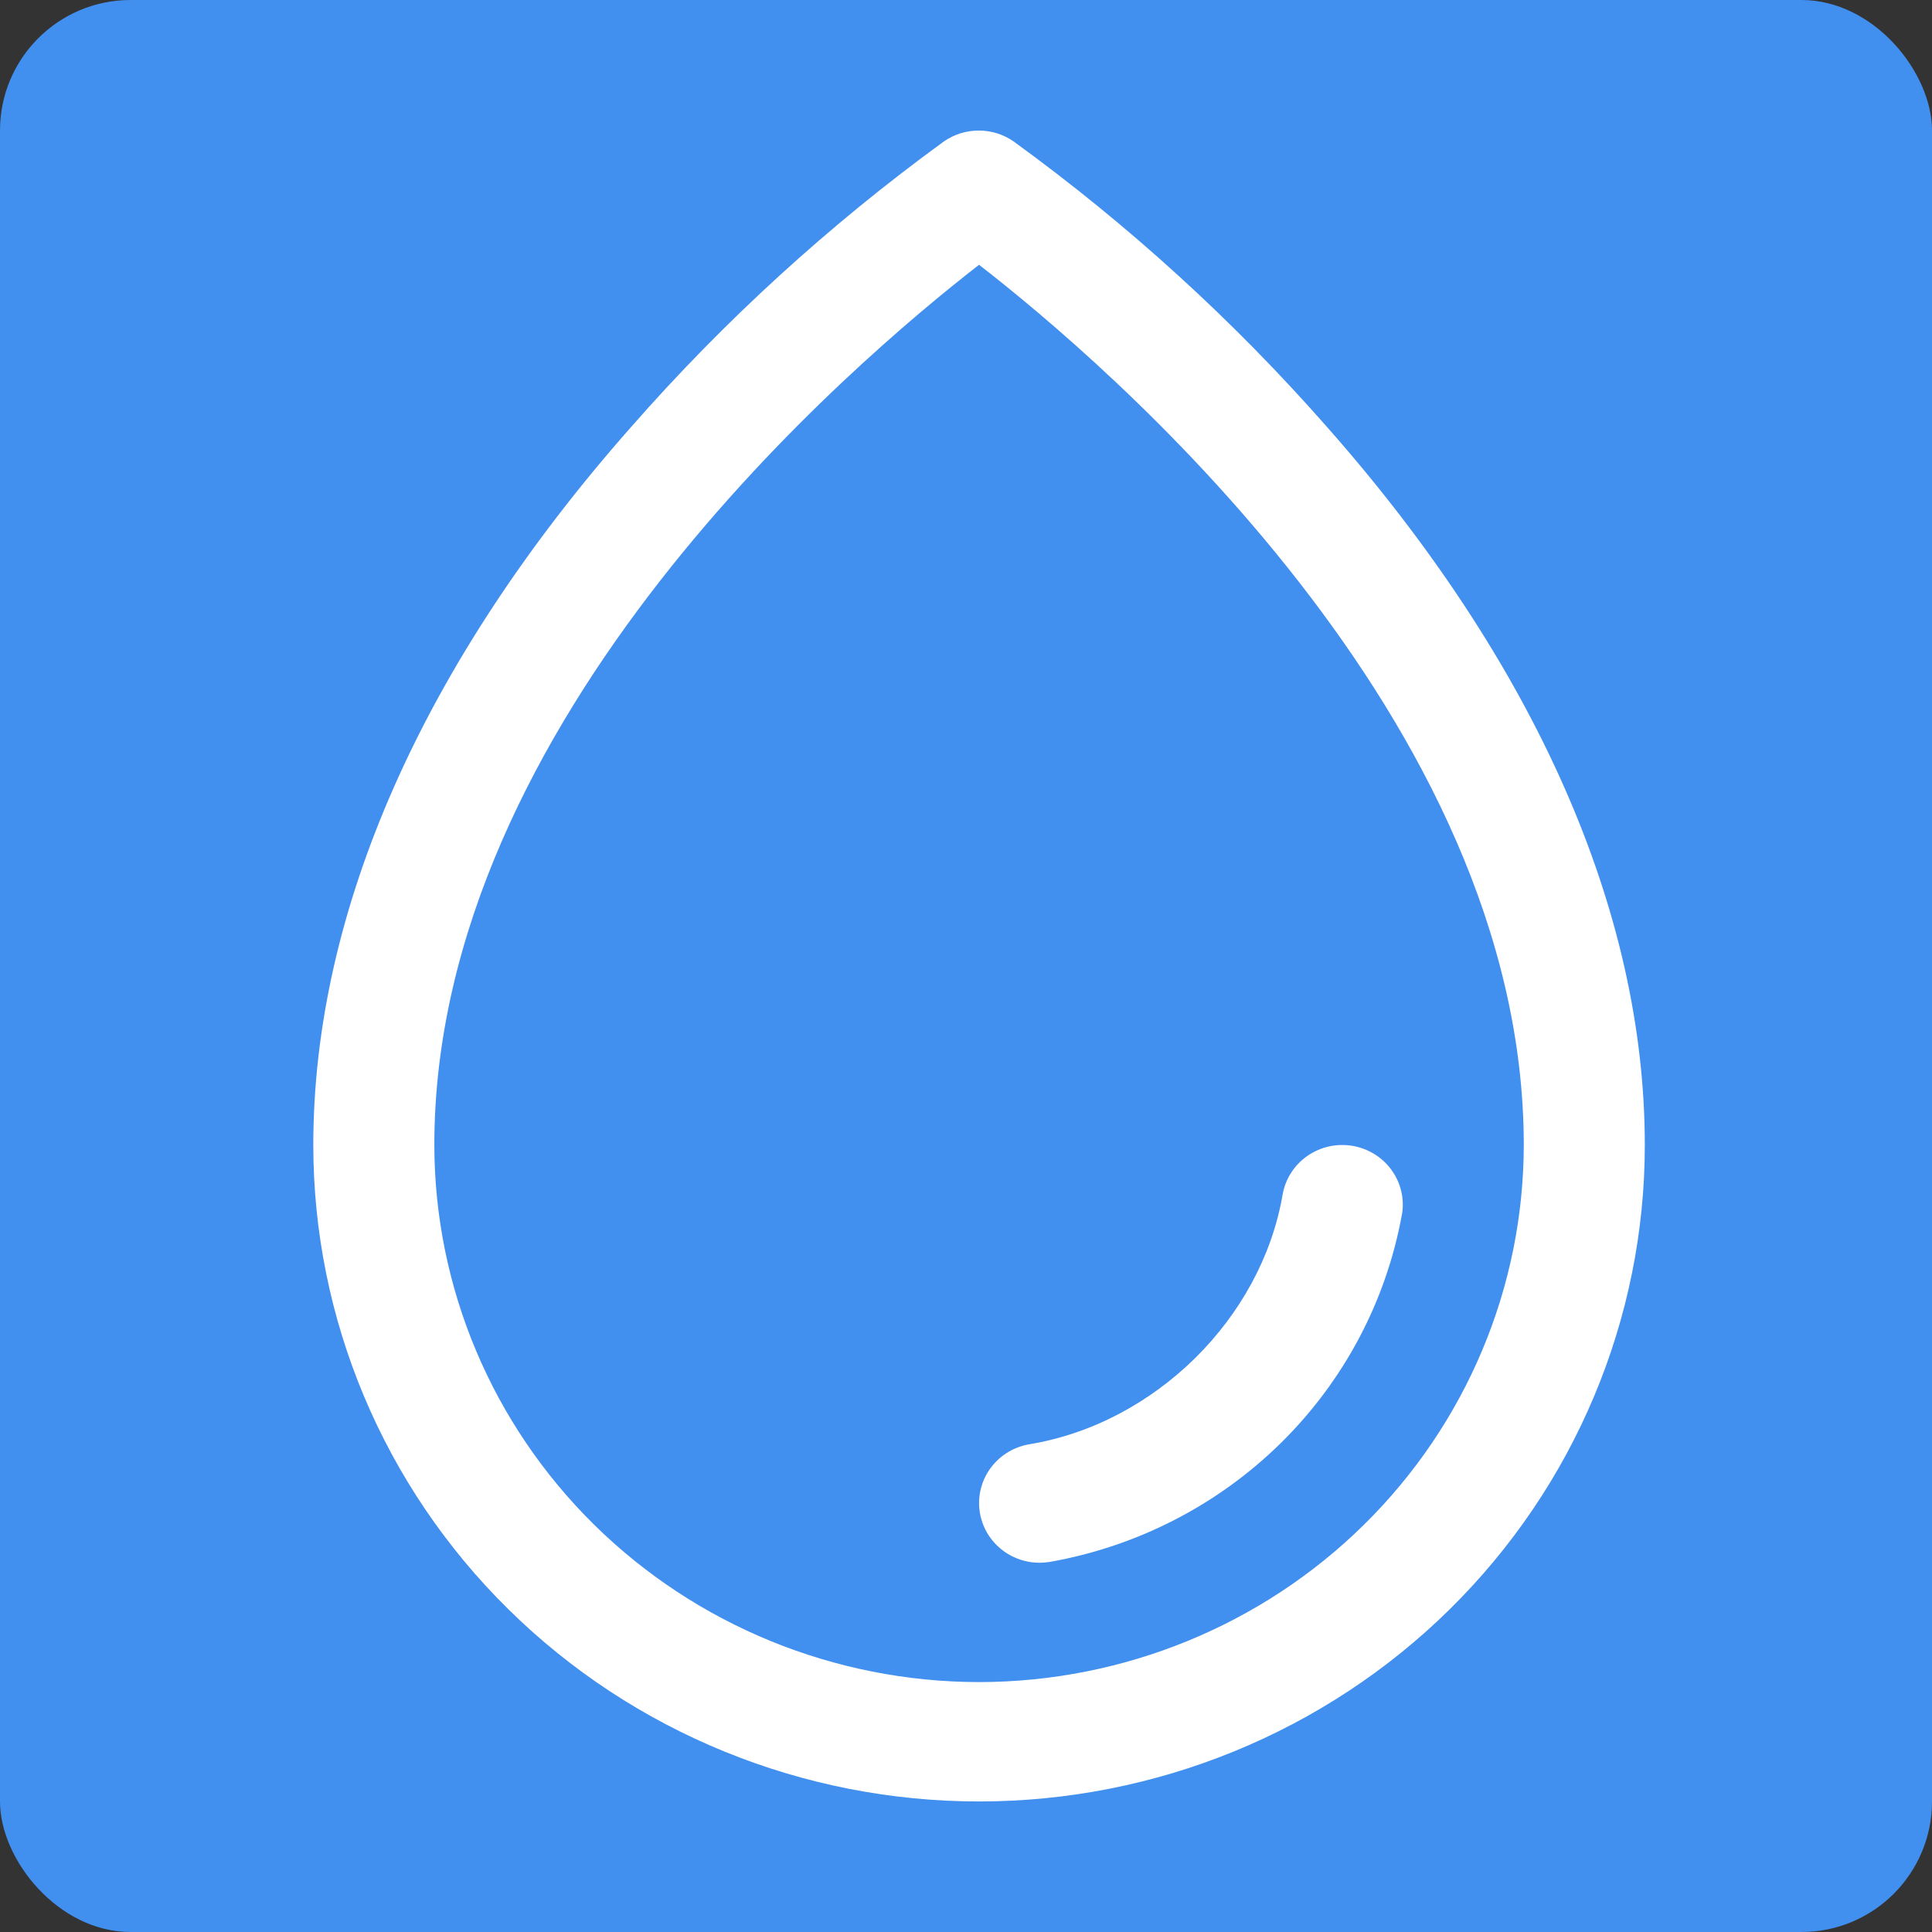
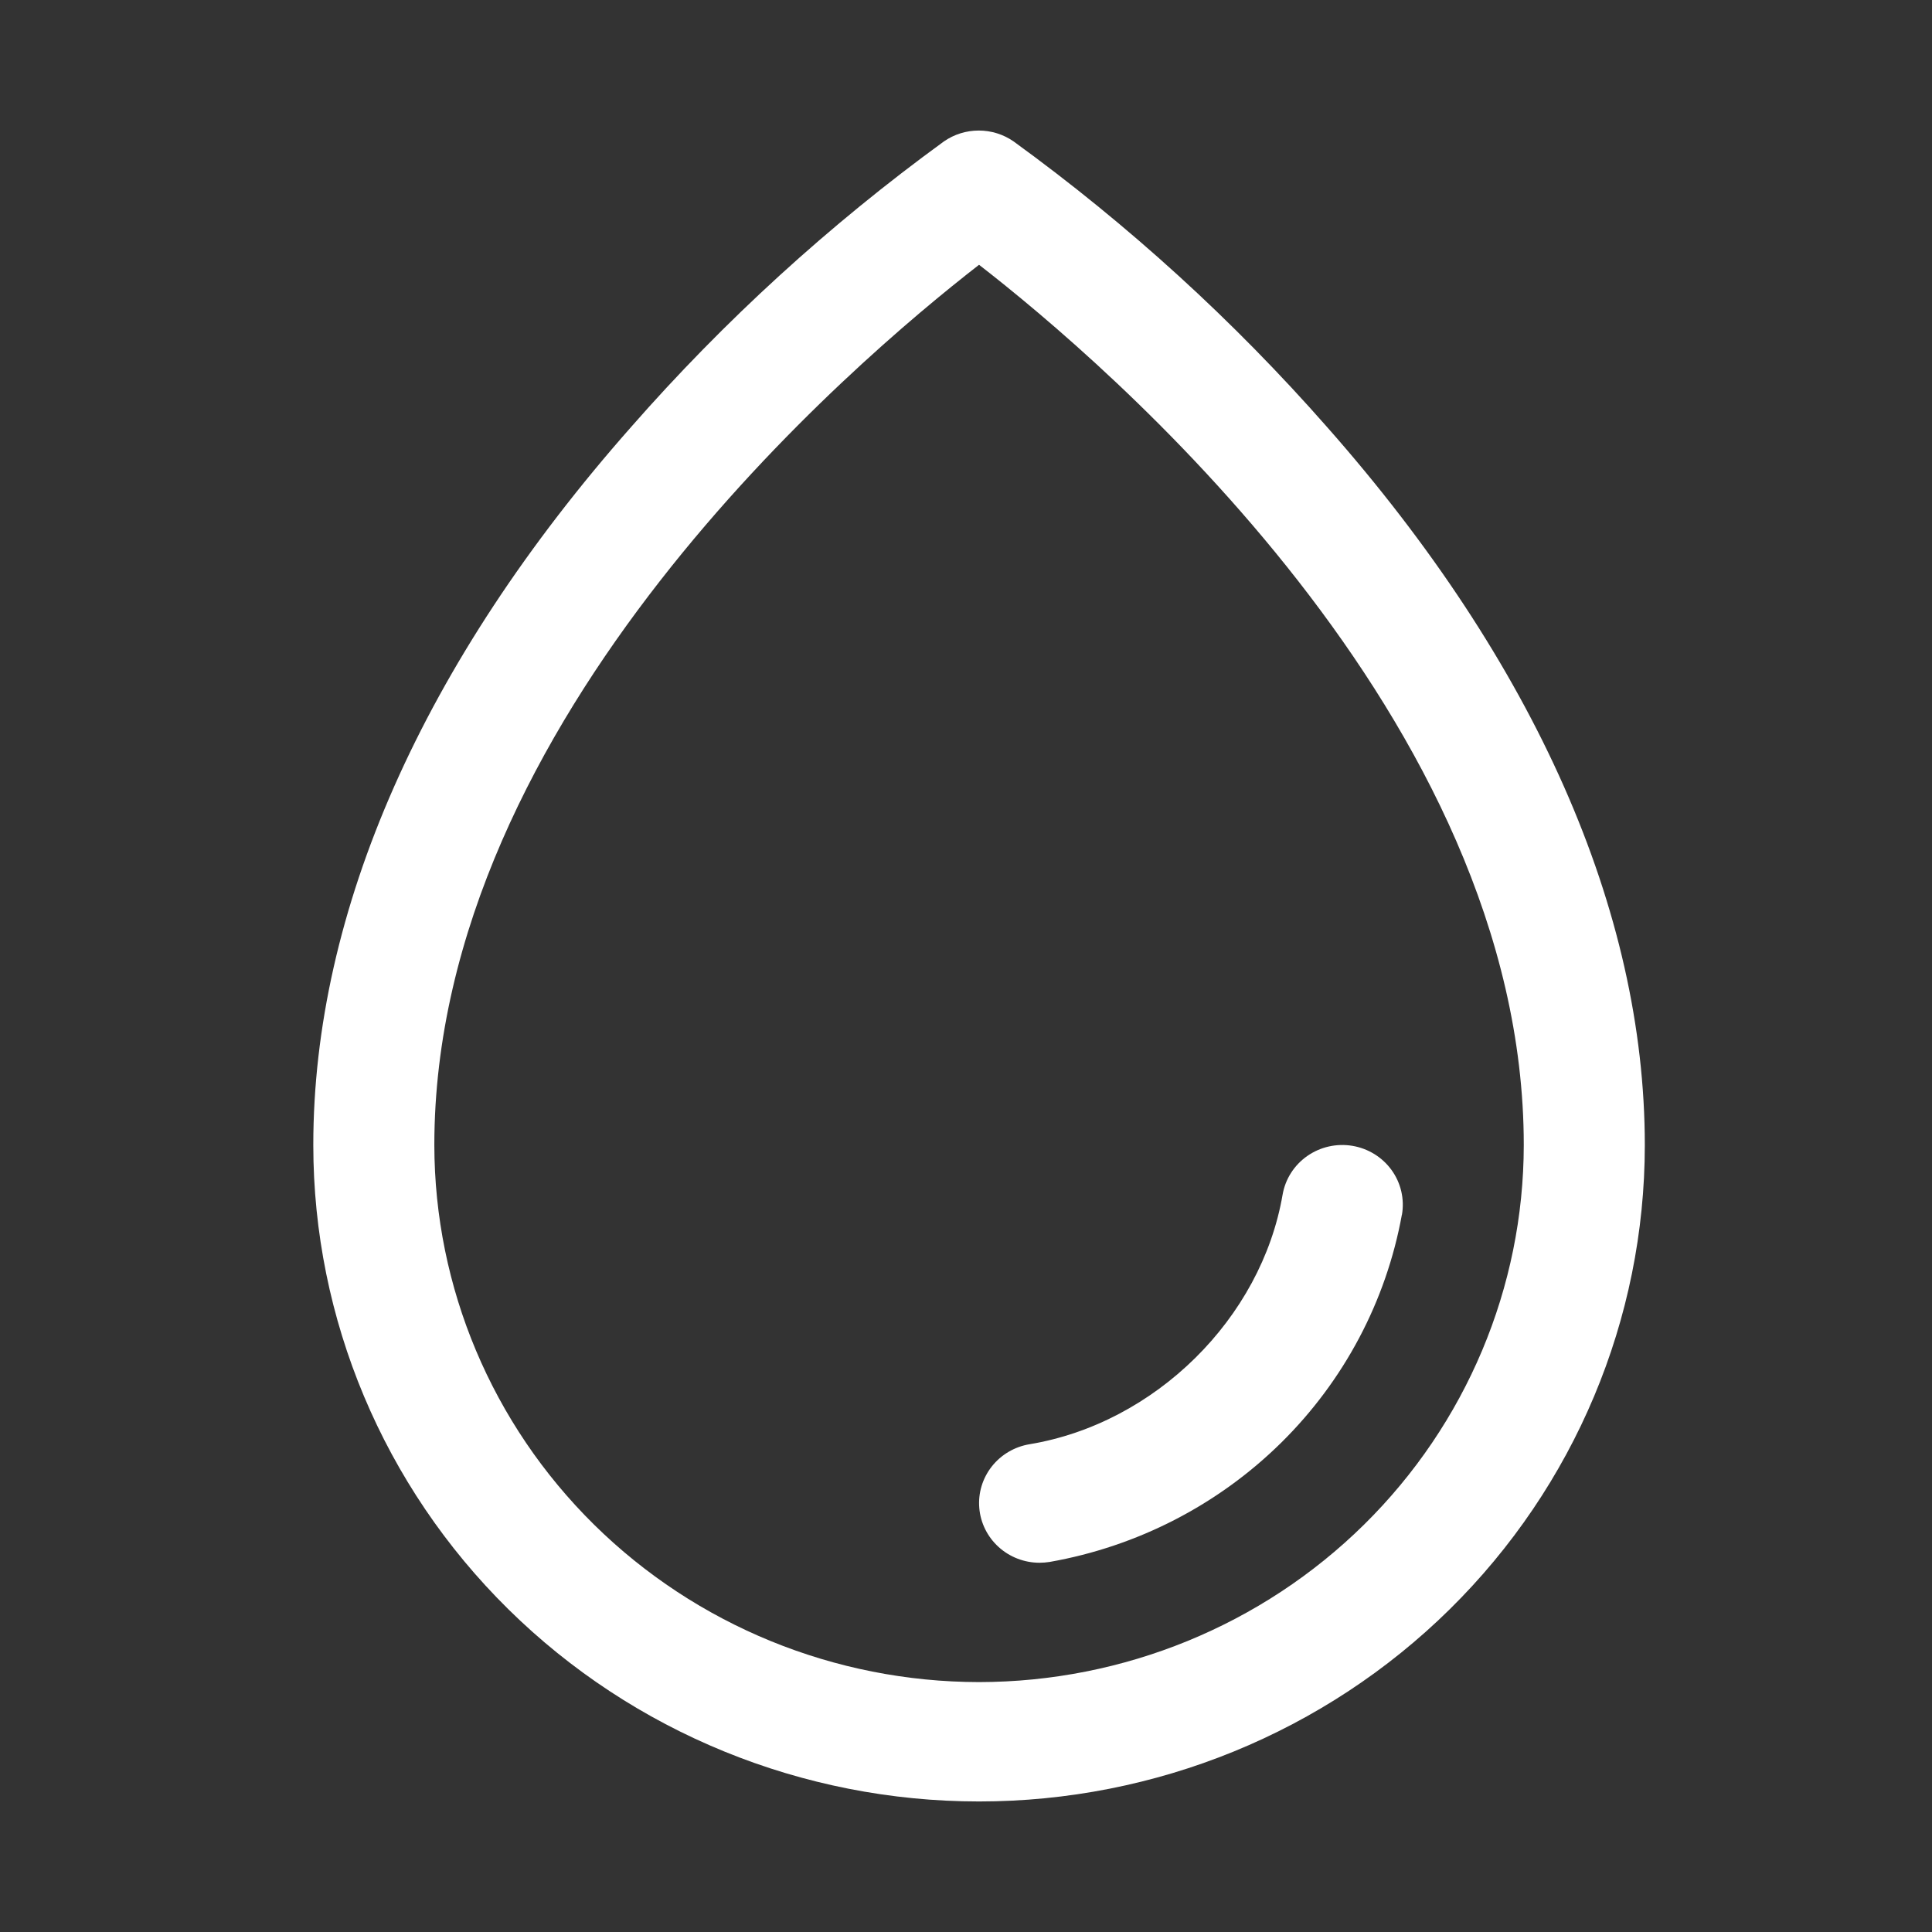
<svg xmlns="http://www.w3.org/2000/svg" width="74" height="74" viewBox="0 0 74 74" fill="none">
  <rect x="0" y="0" width="74" height="74" fill="#333333" stroke="none" />
-   <rect width="74" height="74" rx="5" fill="#418FEF" />
  <path d="M50.83 16.357C47.25 12.281 43.222 8.61 38.819 5.414C38.429 5.144 37.964 5 37.488 5C37.013 5 36.548 5.144 36.158 5.414C31.763 8.612 27.742 12.282 24.171 16.357C16.205 25.377 12 34.885 12 43.857C12 50.525 14.687 56.921 19.469 61.636C24.251 66.351 30.737 69 37.5 69C44.263 69 50.749 66.351 55.531 61.636C60.313 56.921 63 50.525 63 43.857C63 34.885 58.795 25.377 50.83 16.357ZM37.5 64.428C31.968 64.422 26.665 62.253 22.754 58.397C18.843 54.54 16.642 49.311 16.636 43.857C16.636 27.505 32.71 13.857 37.5 10.142C42.29 13.857 58.364 27.5 58.364 43.857C58.358 49.311 56.157 54.54 52.246 58.397C48.335 62.253 43.031 64.422 37.5 64.428ZM53.695 46.526C53.094 49.836 51.479 52.886 49.067 55.264C46.654 57.642 43.561 59.234 40.204 59.826C40.076 59.846 39.947 59.856 39.818 59.857C39.237 59.857 38.676 59.641 38.249 59.253C37.821 58.865 37.557 58.332 37.509 57.761C37.46 57.189 37.632 56.621 37.989 56.168C38.346 55.716 38.862 55.412 39.436 55.317C44.237 54.52 48.311 50.503 49.126 45.76C49.229 45.162 49.568 44.629 50.07 44.278C50.571 43.927 51.194 43.787 51.8 43.888C52.407 43.99 52.947 44.325 53.303 44.819C53.659 45.314 53.801 45.928 53.698 46.526H53.695Z" fill="white" />
</svg>